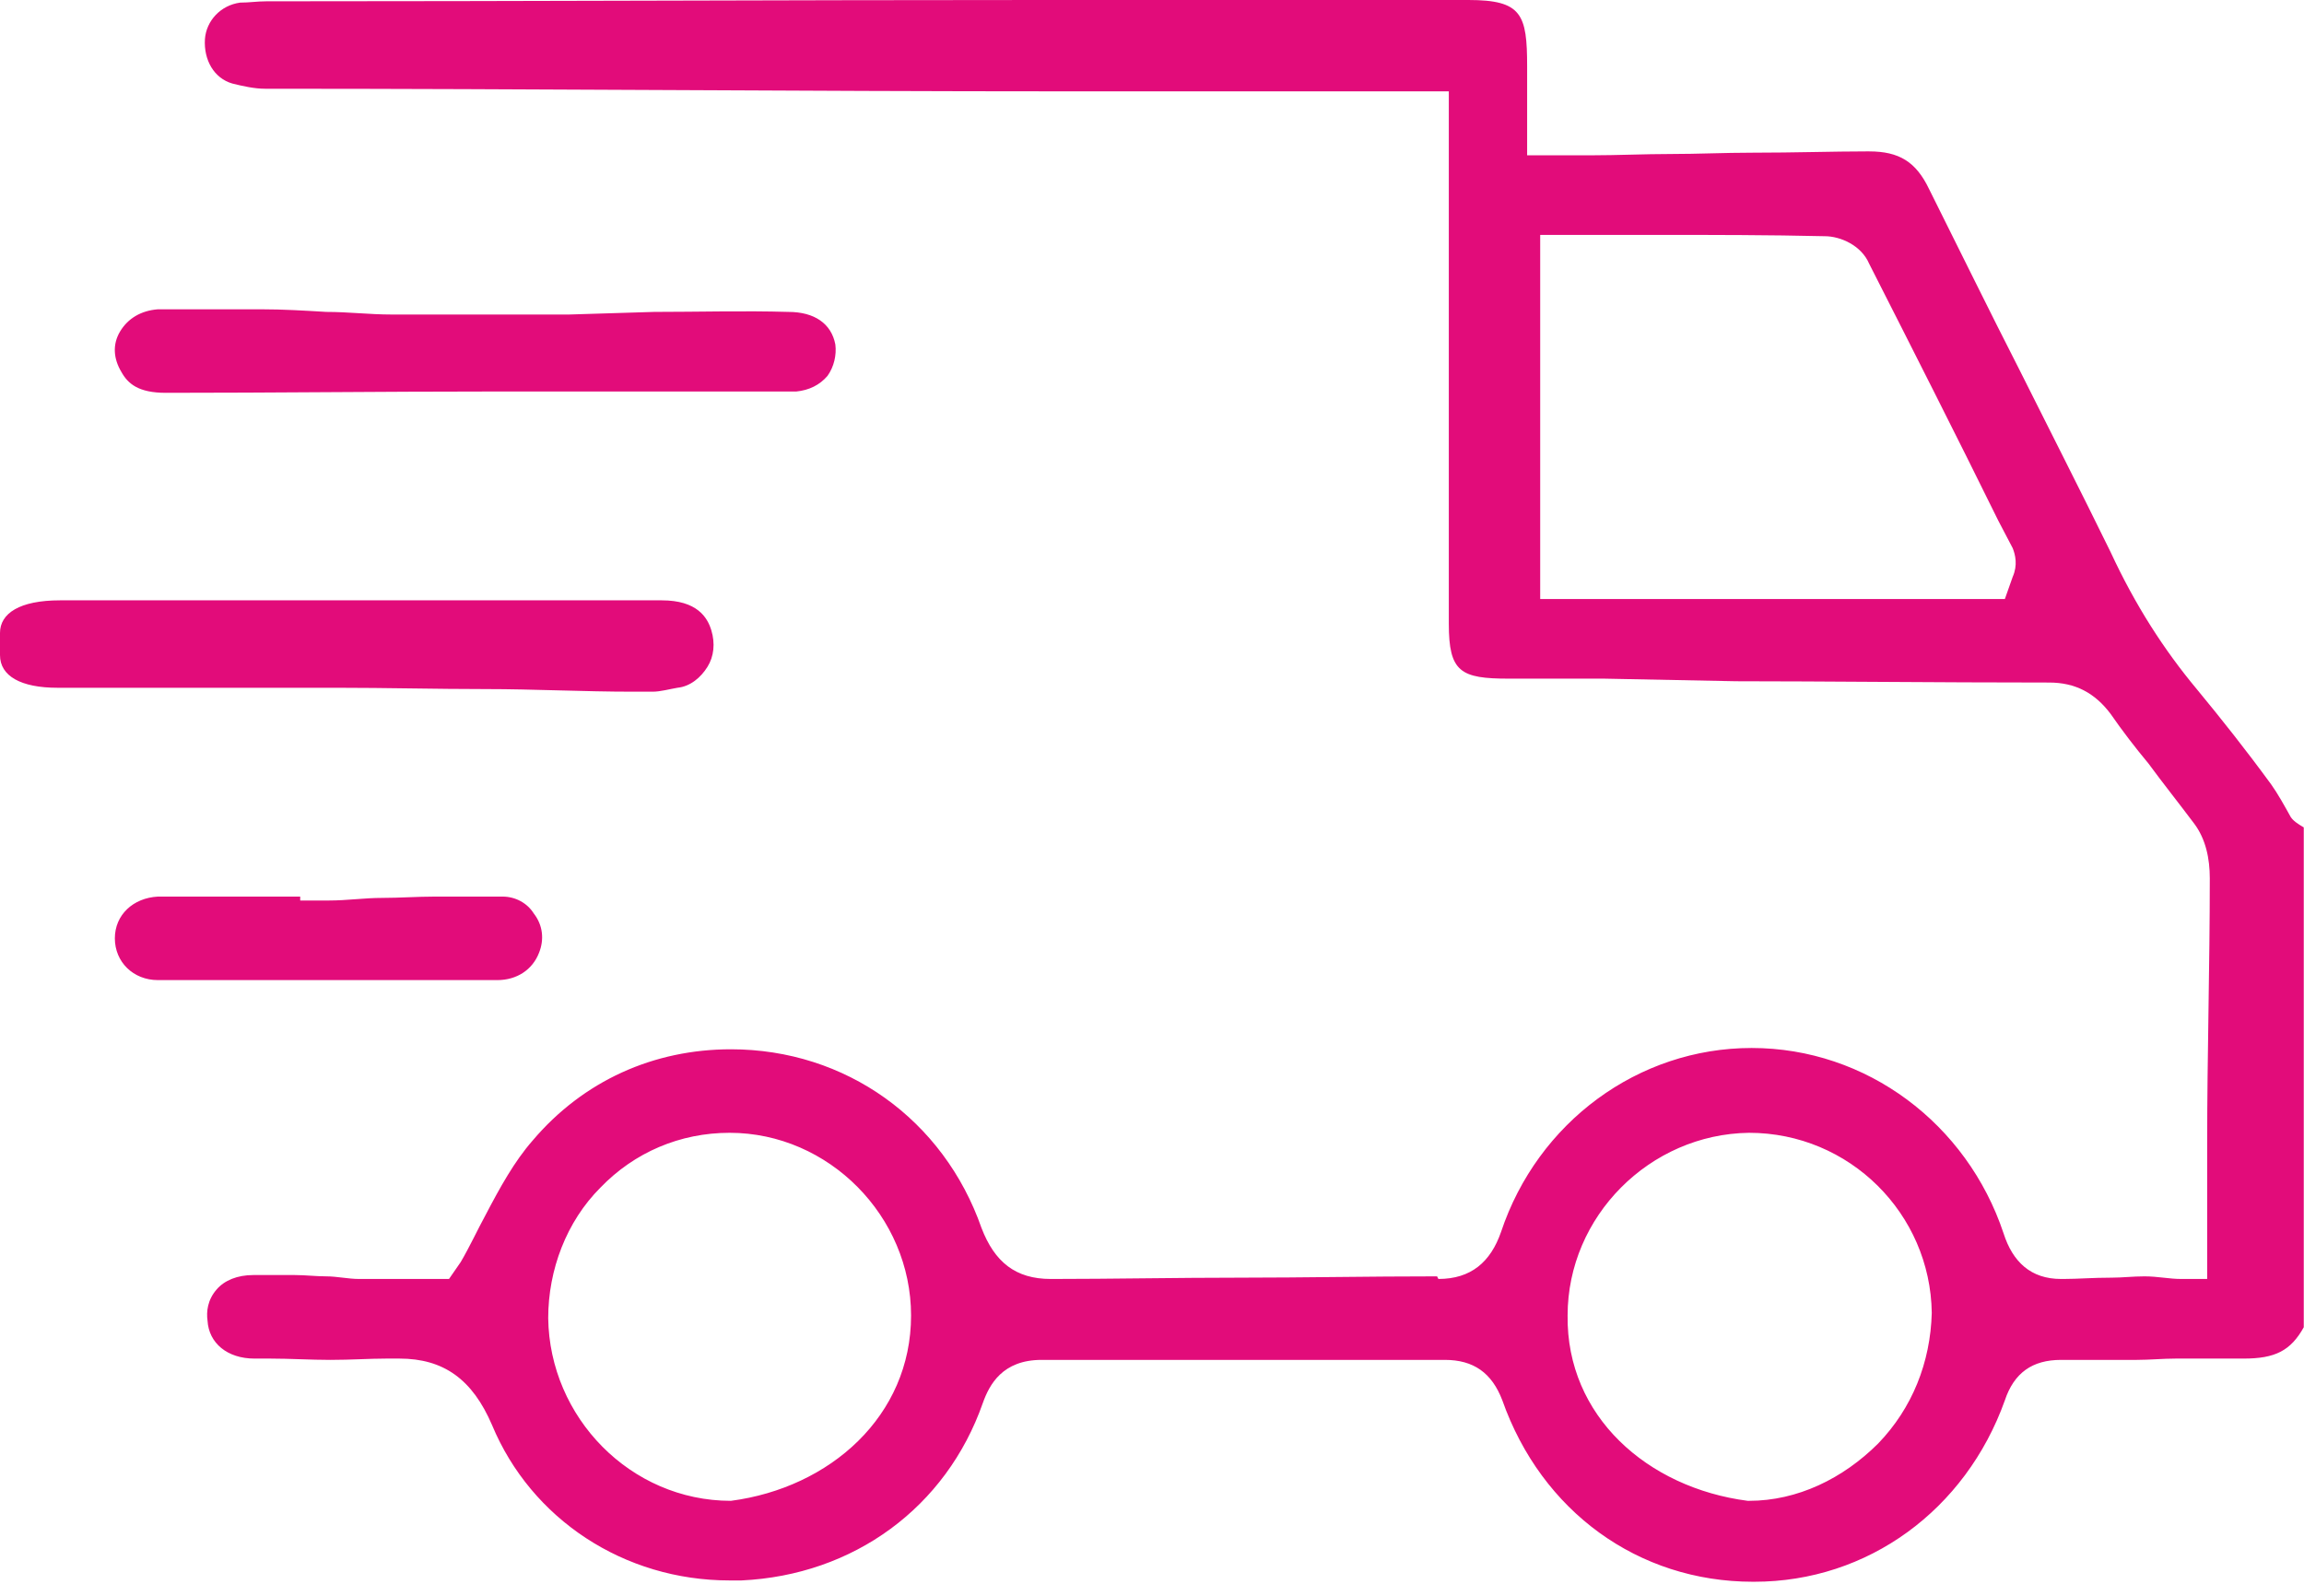
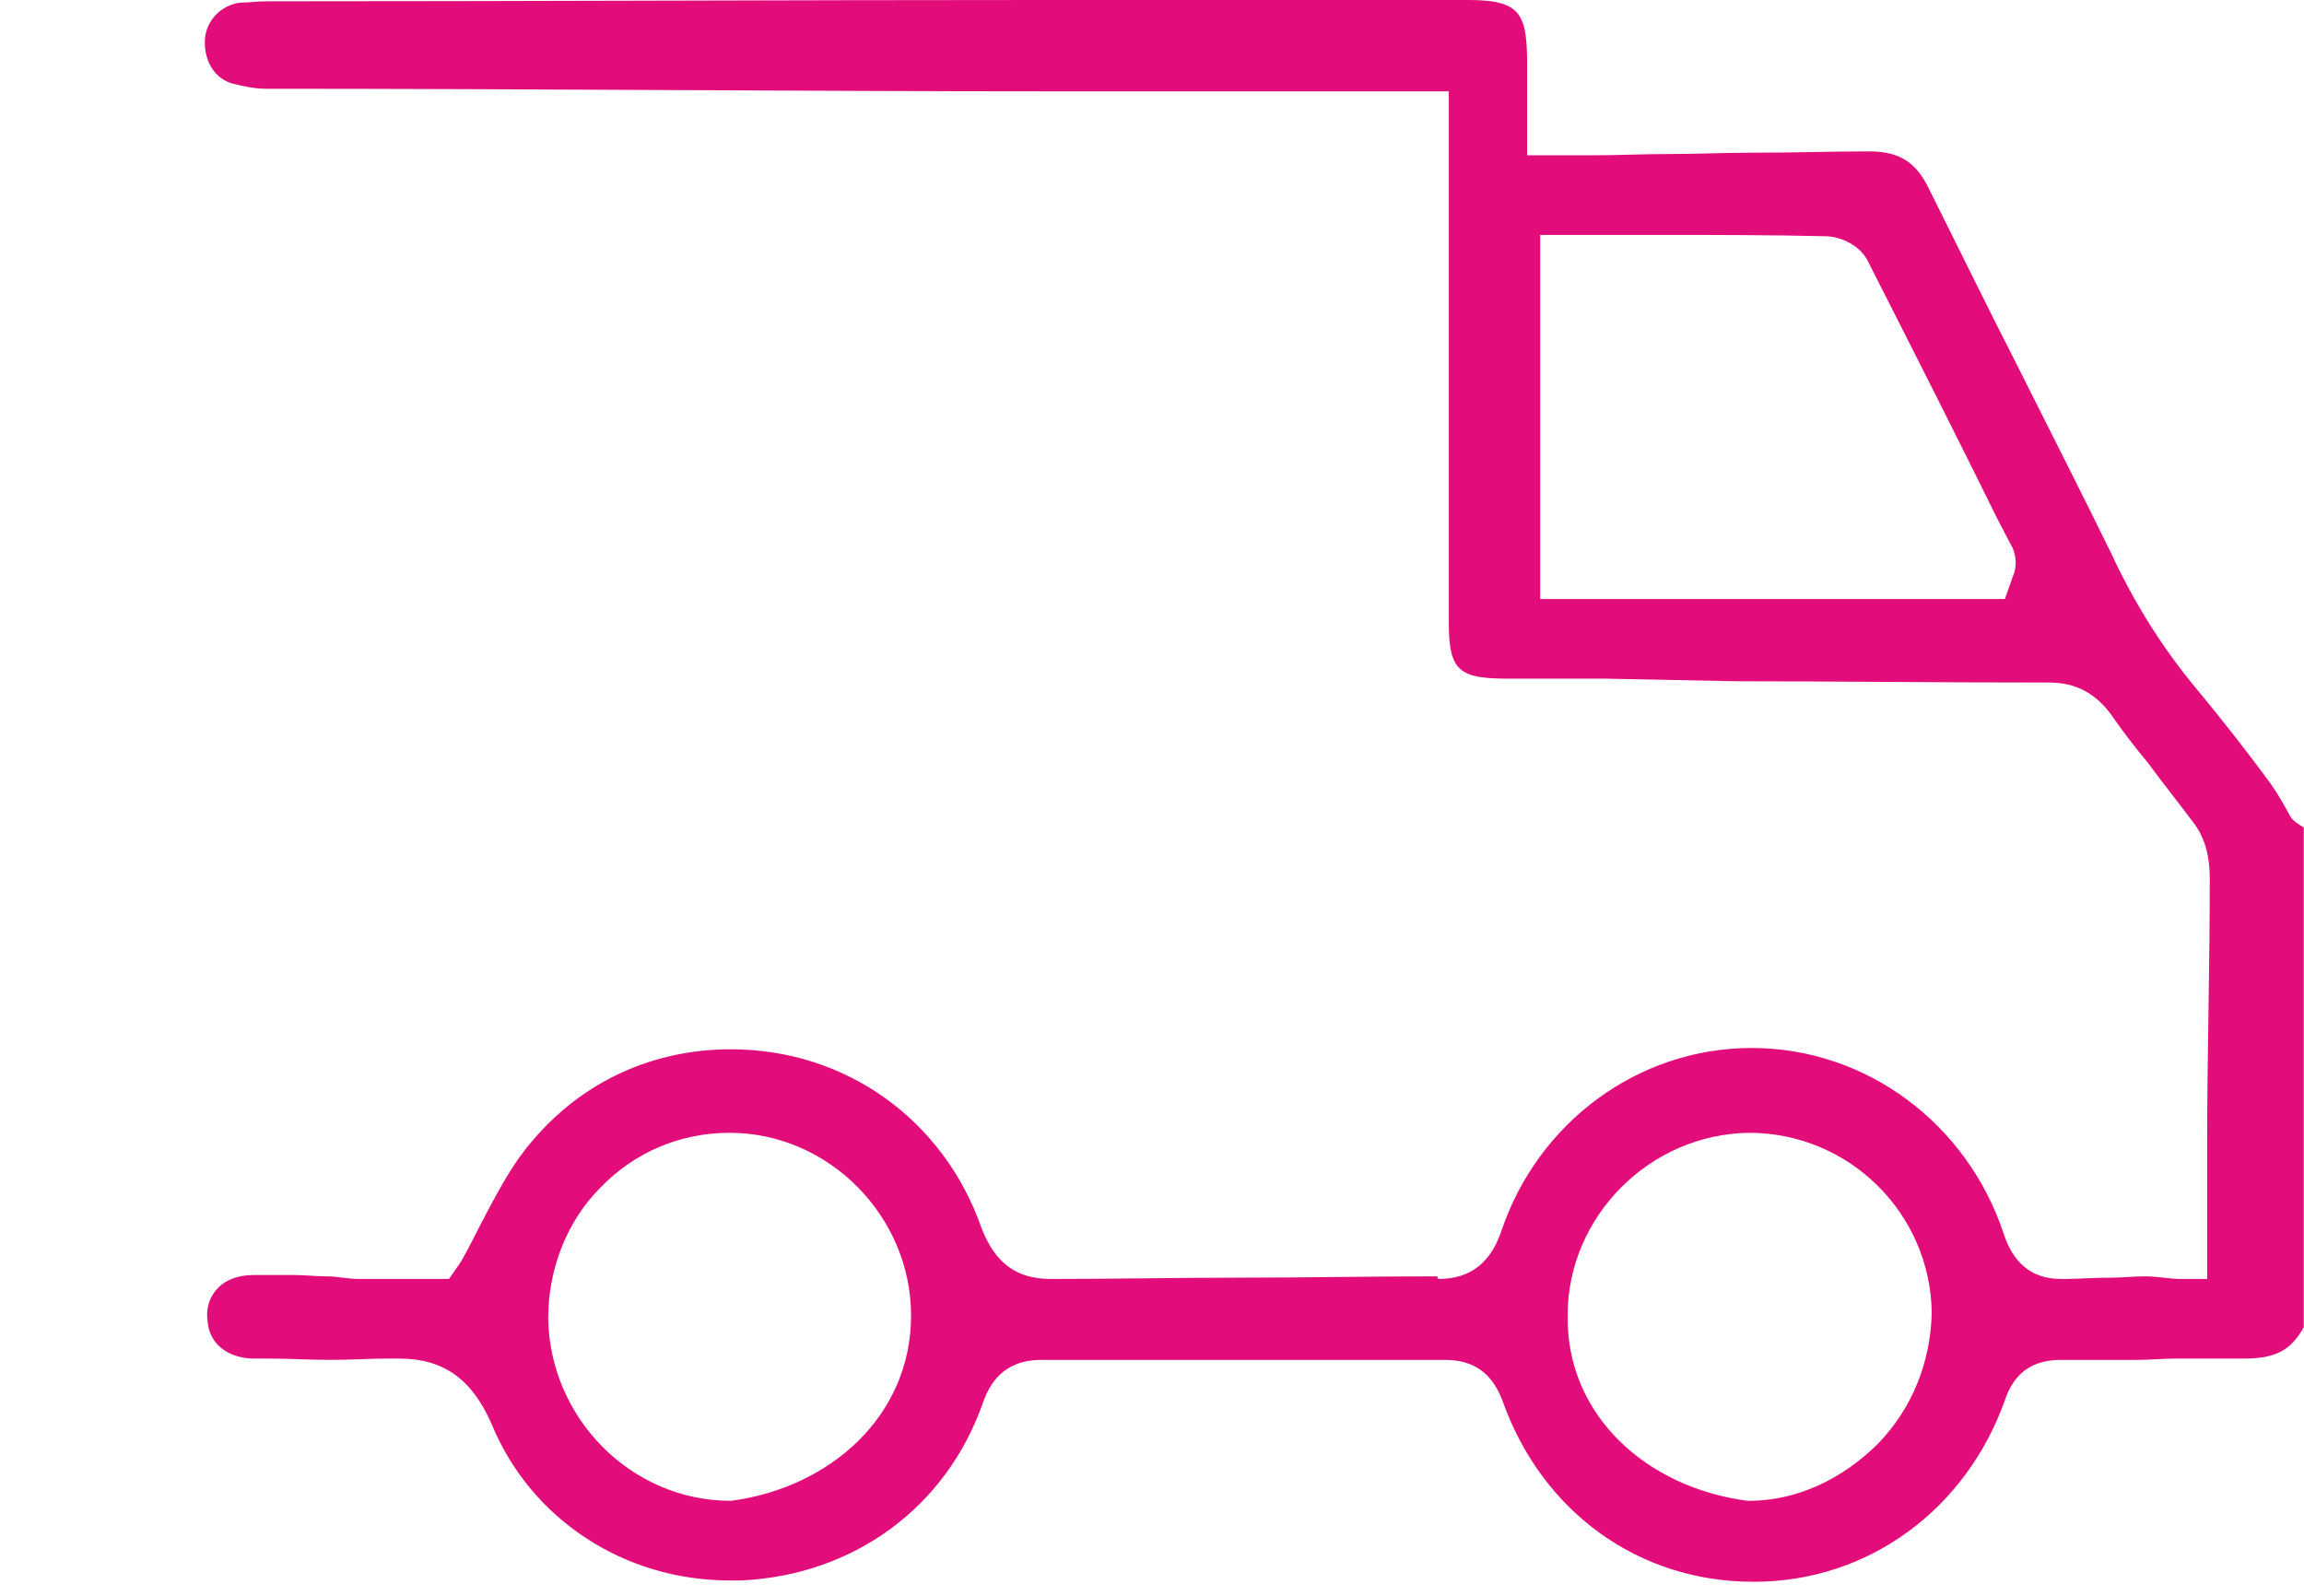
<svg xmlns="http://www.w3.org/2000/svg" width="127" height="88" viewBox="0 0 127 88" fill="none">
  <path d="M126.267 45.039C125.908 44.391 125.548 43.744 125.188 43.24C123.821 41.37 122.454 39.643 121.087 37.988C119.288 35.83 117.706 33.383 116.339 30.434C114.684 27.052 112.957 23.671 111.302 20.361C109.648 17.123 107.993 13.742 106.338 10.432C105.618 8.921 104.683 8.346 103.028 8.346H102.884C101.014 8.346 98.999 8.418 96.553 8.418C95.042 8.418 93.603 8.49 92.092 8.49C90.653 8.49 89.143 8.562 87.704 8.562H84.178V3.669C84.178 0.791 83.89 0 80.941 0H57.414C43.168 0 28.923 0.072 14.677 0.072C14.174 0.072 13.742 0.144 13.238 0.144C12.159 0.288 11.368 1.151 11.296 2.158C11.224 3.31 11.799 4.317 12.807 4.605C13.382 4.749 14.03 4.892 14.605 4.892C29.355 4.892 44.032 5.036 58.709 5.036H79.861V34.391C79.861 37.053 80.509 37.413 83.171 37.413H88.423L95.69 37.556C100.438 37.556 106.698 37.628 112.957 37.628C114.396 37.628 115.475 38.204 116.339 39.355C116.986 40.29 117.706 41.226 118.425 42.089C119.217 43.168 120.08 44.248 120.943 45.399C121.591 46.262 121.807 47.341 121.807 48.42C121.807 53.313 121.663 58.205 121.663 62.954V70.508H120.224C119.576 70.508 118.929 70.364 118.209 70.364C117.562 70.364 116.986 70.436 116.411 70.436C115.331 70.436 114.54 70.508 113.749 70.508H113.605C111.95 70.508 110.943 69.573 110.439 67.99C108.424 61.947 102.884 57.774 96.553 57.774C90.294 57.774 84.754 61.875 82.739 67.918C82.164 69.573 81.085 70.508 79.286 70.508L79.214 70.364C75.401 70.364 71.875 70.436 68.422 70.436C64.824 70.436 61.299 70.508 57.989 70.508H57.917C55.975 70.508 54.824 69.573 54.104 67.702C52.018 61.731 46.622 57.846 40.29 57.846C36.045 57.846 32.16 59.572 29.355 62.882C28.347 64.033 27.556 65.472 26.764 66.983C26.333 67.774 25.901 68.71 25.397 69.573L24.75 70.508H19.785C19.21 70.508 18.562 70.364 17.987 70.364C17.411 70.364 16.836 70.292 16.26 70.292C15.325 70.292 14.605 70.292 13.958 70.292C13.094 70.292 12.375 70.58 11.943 71.084C11.44 71.659 11.368 72.307 11.44 72.811C11.511 74.034 12.519 74.897 14.03 74.897H14.893C15.972 74.897 17.123 74.969 18.203 74.969C19.354 74.969 20.361 74.897 21.296 74.897C21.584 74.897 21.8 74.897 22.016 74.897C24.462 74.897 26.045 76.048 27.124 78.566C29.282 83.746 34.391 87.128 40.218 87.128C40.434 87.128 40.65 87.128 40.866 87.128C47.053 86.84 52.162 83.099 54.176 77.343C54.536 76.336 55.255 74.969 57.414 74.969C60.939 74.969 64.609 74.969 68.494 74.969C71.947 74.969 75.617 74.969 79.645 74.969C81.228 74.969 82.236 75.688 82.811 77.199C84.97 83.315 90.294 87.2 96.625 87.2H96.697C102.956 87.2 108.352 83.243 110.511 77.199C111.015 75.688 112.022 74.969 113.605 74.969H113.677C114.324 74.969 114.972 74.969 115.619 74.969C116.339 74.969 117.058 74.969 117.778 74.969C118.497 74.969 119.216 74.897 119.936 74.897C121.303 74.897 122.454 74.897 123.461 74.897H123.677C125.404 74.897 126.267 74.465 126.987 73.17V45.614C126.627 45.399 126.411 45.255 126.267 45.039ZM110.943 31.801L110.511 33.024H109.216H84.898V12.95H91.733C94.395 12.95 97.489 12.95 100.582 13.022C101.446 13.022 102.597 13.526 103.028 14.533C105.403 19.21 107.849 24.03 110.151 28.707L110.943 30.218C111.086 30.578 111.23 31.153 110.943 31.801ZM40.29 82.739C34.751 82.739 30.29 78.135 30.218 72.667C30.218 70.005 31.225 67.343 33.096 65.472C34.966 63.529 37.484 62.45 40.218 62.45C45.687 62.45 50.219 67.055 50.219 72.523C50.219 78.063 45.758 82.02 40.29 82.739ZM103.532 79.574C101.589 81.516 99.071 82.739 96.409 82.739H96.337C90.797 82.02 86.337 78.063 86.409 72.523C86.409 67.055 90.941 62.522 96.409 62.45C101.949 62.45 106.41 66.911 106.482 72.379C106.41 75.113 105.403 77.631 103.532 79.574Z" fill="#E20C7A" />
-   <path d="M38.995 36.765C38.636 37.341 38.06 37.844 37.341 37.916C36.909 37.988 36.405 38.132 35.974 38.132H34.894C32.16 38.132 29.426 37.988 26.764 37.988C24.03 37.988 21.296 37.916 18.562 37.916C12.303 37.916 7.554 37.916 3.022 37.916H3.166C1.151 37.916 0 37.269 0 36.117V34.894C0 33.815 1.079 33.096 3.31 33.096H3.382C7.842 33.096 12.519 33.096 18.706 33.096H26.549C29.139 33.096 31.801 33.096 34.391 33.096H36.477C38.42 33.096 38.995 34.031 39.211 34.751C39.427 35.47 39.355 36.189 38.995 36.765Z" fill="#E20C7A" />
-   <path d="M45.614 20.721C45.183 21.224 44.607 21.512 43.888 21.584C43.744 21.584 43.528 21.584 43.312 21.584H26.908C21.009 21.584 15.109 21.656 9.137 21.656C7.626 21.656 7.051 21.152 6.691 20.505C6.259 19.785 6.187 18.994 6.619 18.274C7.051 17.555 7.77 17.123 8.706 17.051C10.36 17.051 12.159 17.051 14.389 17.051C15.613 17.051 16.764 17.123 17.987 17.195C19.21 17.195 20.361 17.339 21.584 17.339H31.369L36.045 17.195C38.492 17.195 41.01 17.123 43.456 17.195C44.895 17.195 45.83 17.843 46.046 18.994C46.118 19.57 45.974 20.217 45.614 20.721Z" fill="#E20C7A" />
-   <path d="M29.714 52.522C29.355 53.457 28.491 54.032 27.412 54.032C24.174 54.032 20.865 54.032 17.627 54.032C14.389 54.032 11.512 54.032 8.706 54.032C7.339 54.032 6.331 53.025 6.331 51.73C6.331 50.435 7.339 49.5 8.706 49.428C9.785 49.428 11.008 49.428 12.447 49.428C13.382 49.428 14.461 49.428 15.397 49.428C15.756 49.428 15.828 49.428 16.548 49.428V49.644H18.131C19.138 49.644 20.073 49.5 21.081 49.5C22.016 49.5 23.023 49.428 23.958 49.428C25.397 49.428 26.62 49.428 27.7 49.428C28.419 49.428 29.067 49.788 29.426 50.363C29.93 51.011 30.002 51.802 29.714 52.522Z" fill="#E20C7A" />
</svg>